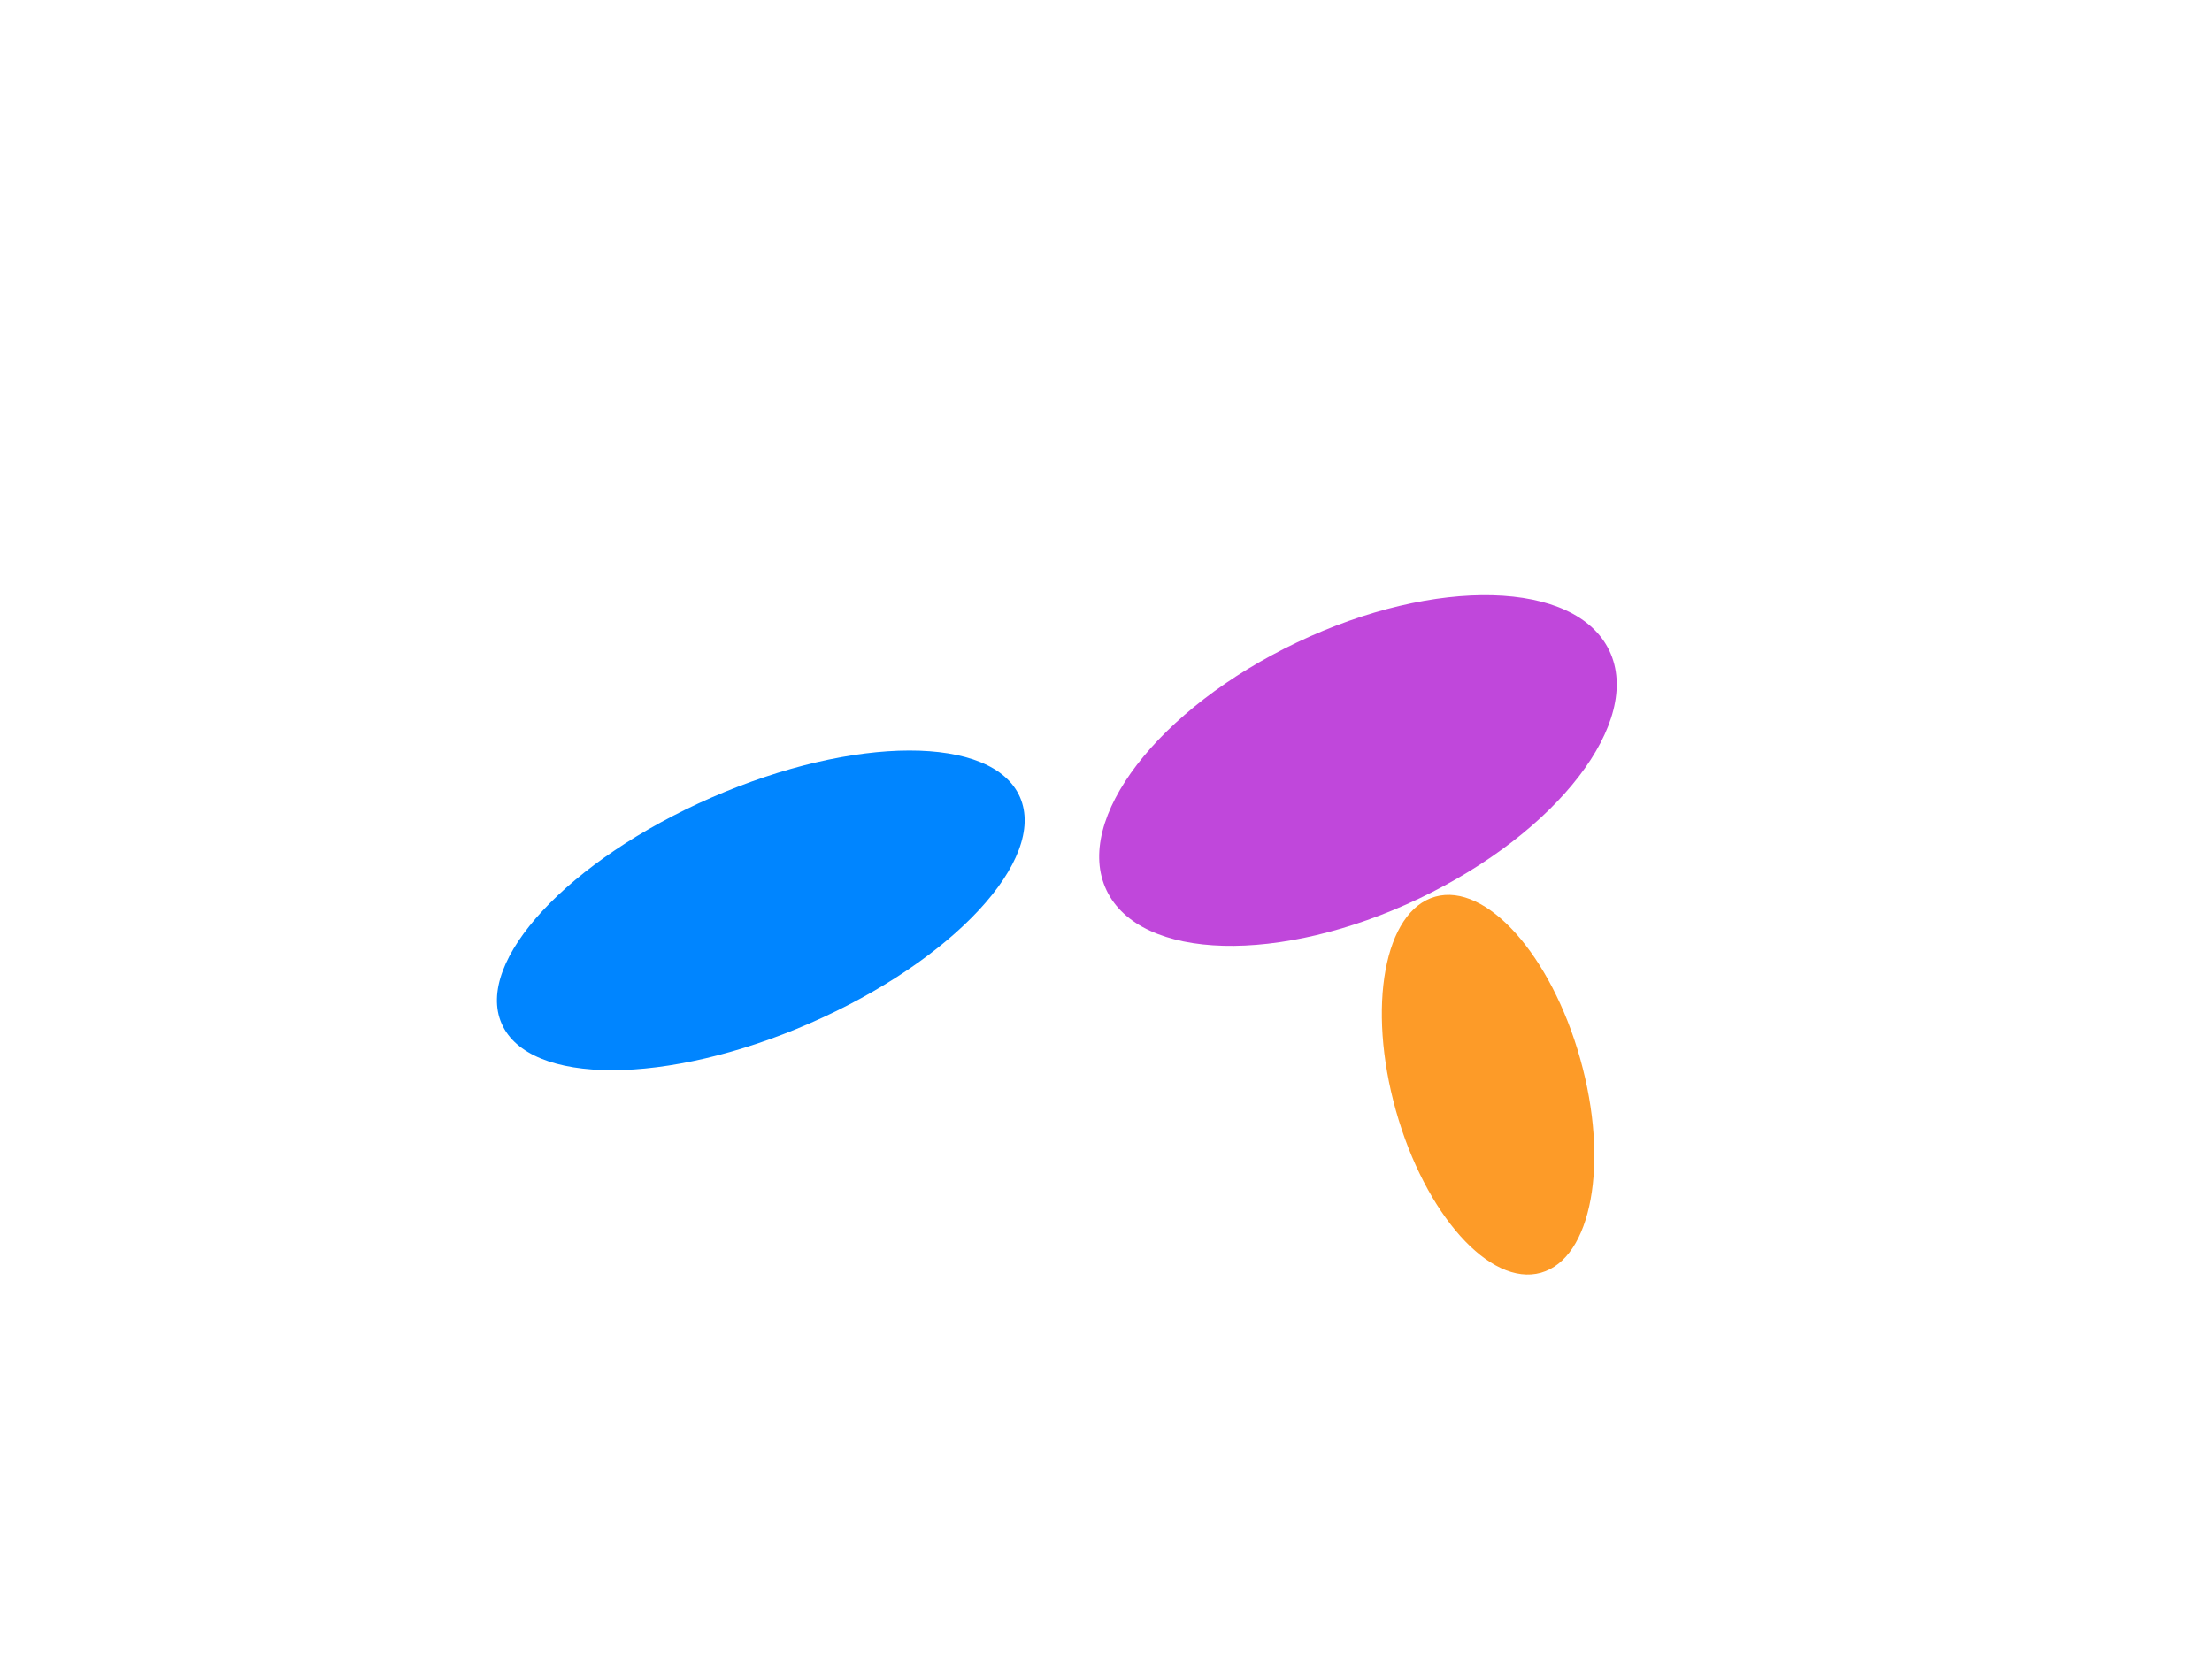
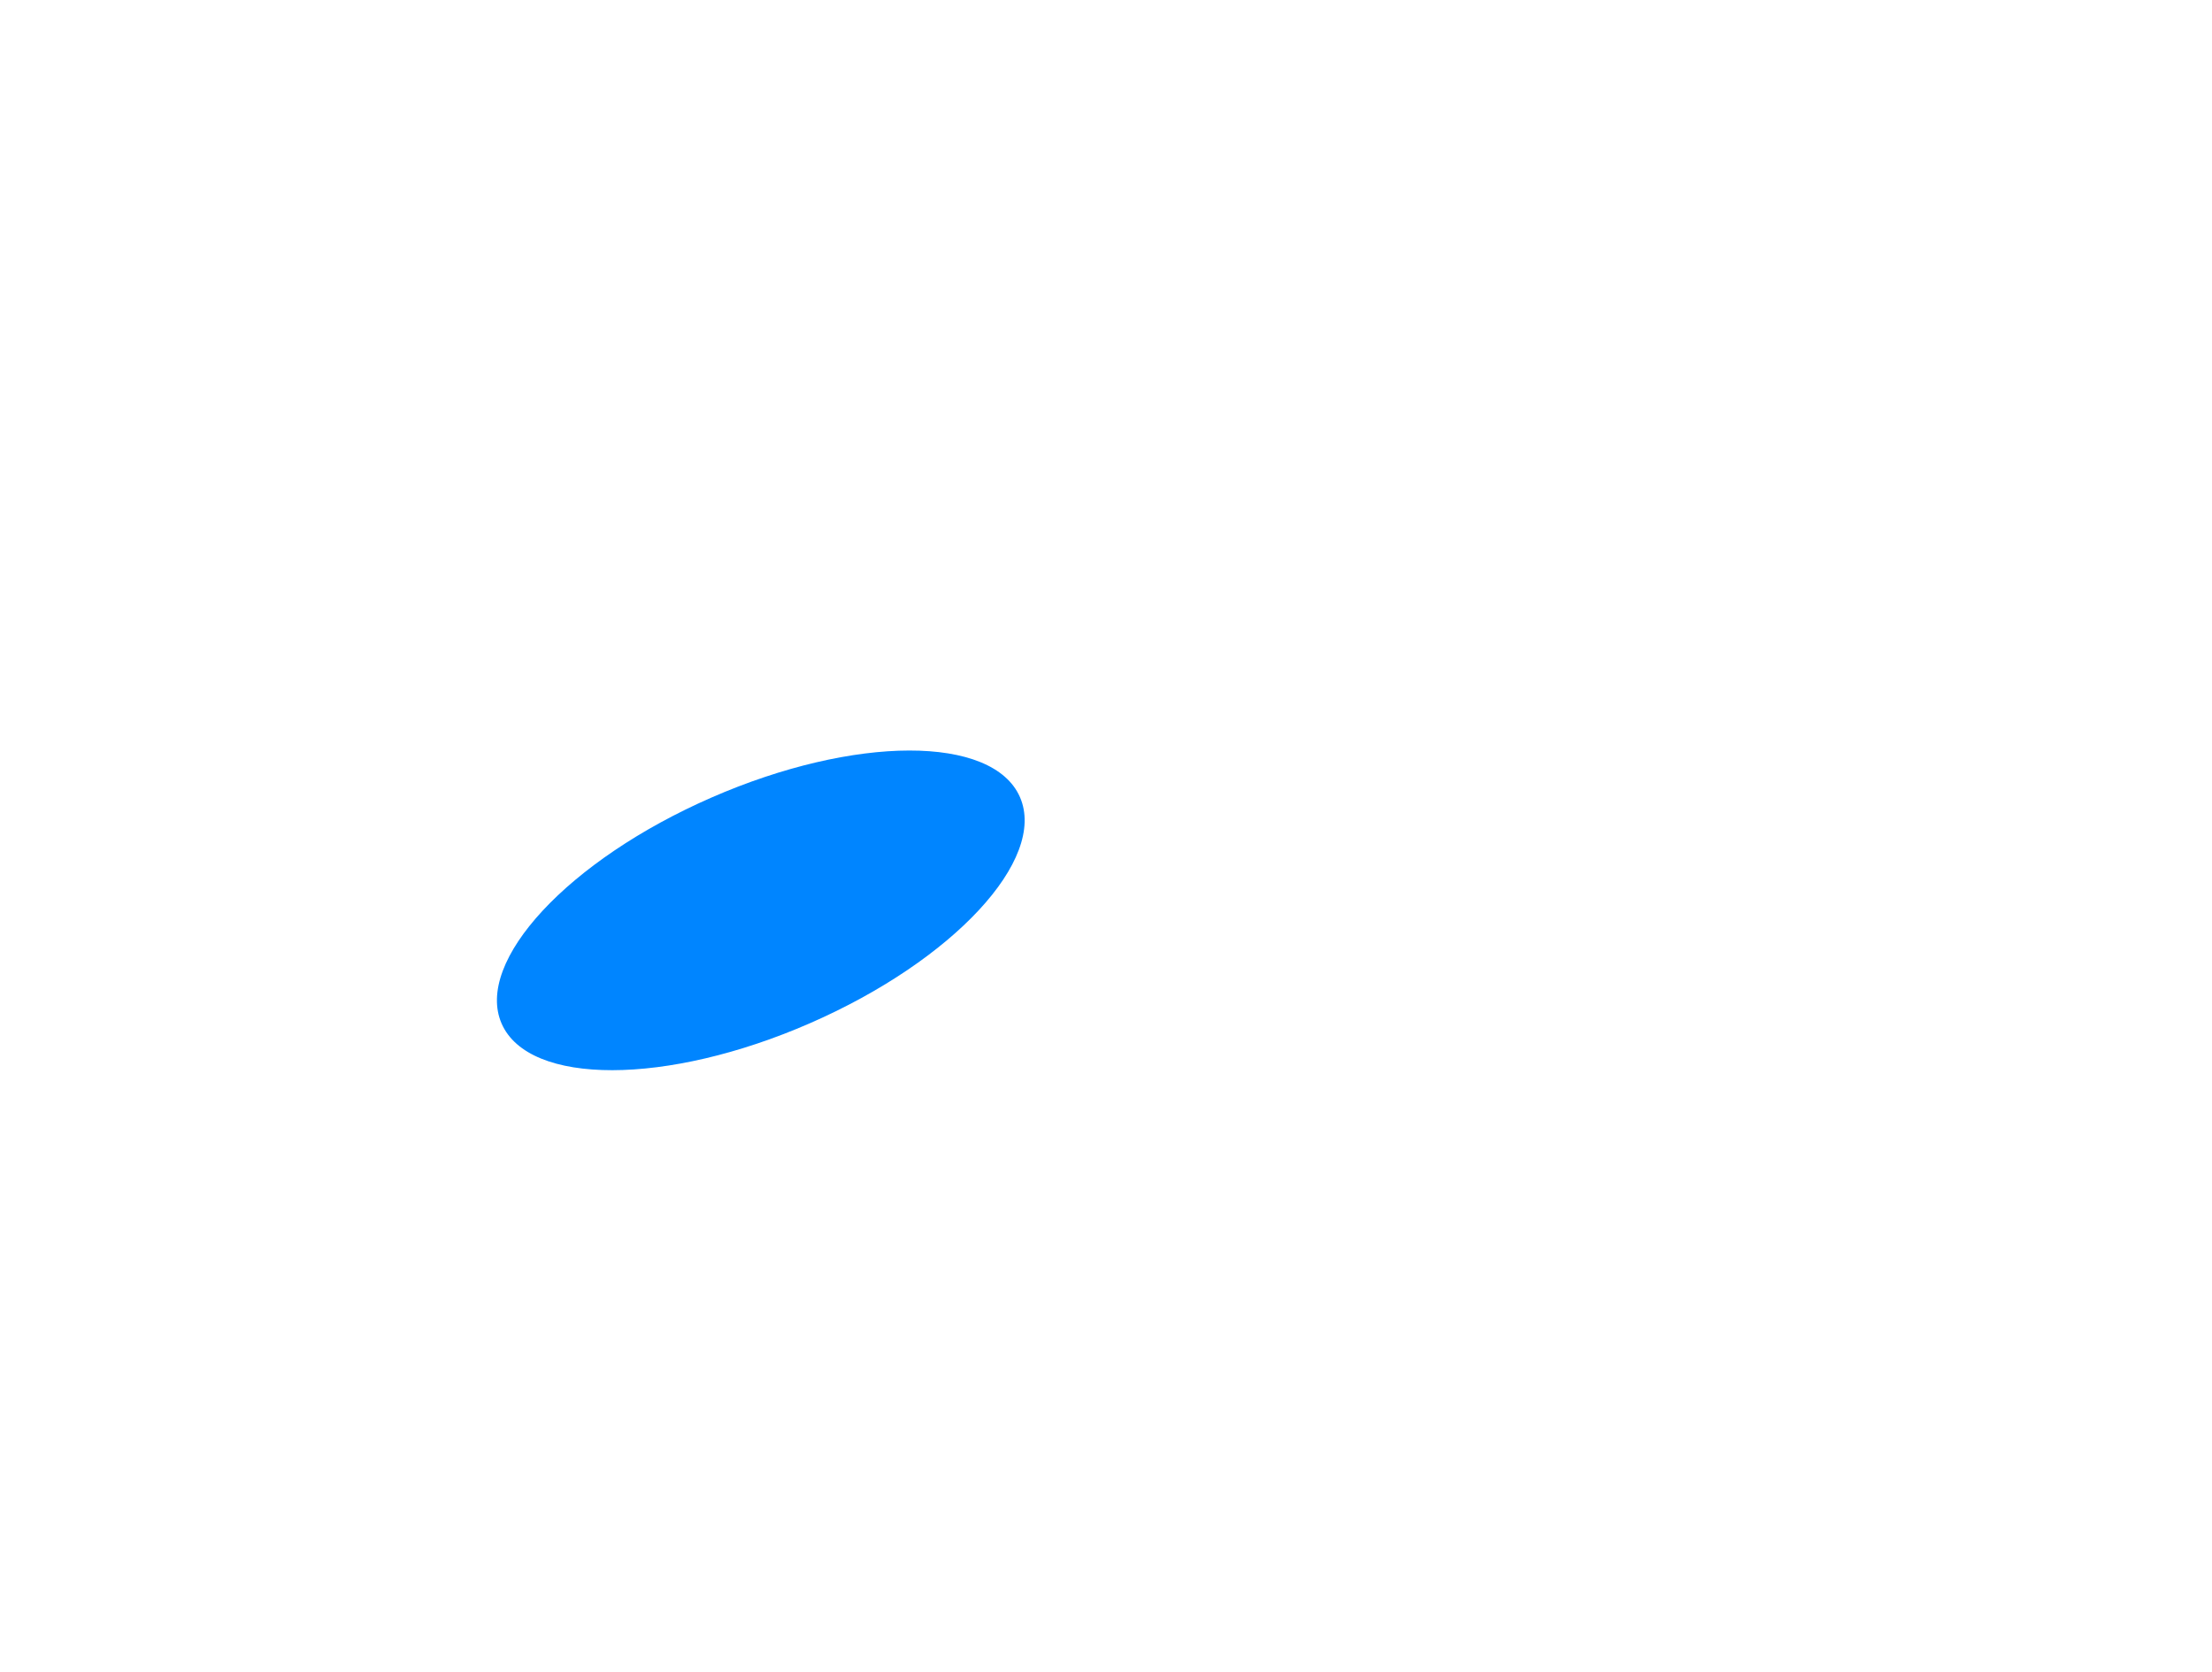
<svg xmlns="http://www.w3.org/2000/svg" width="2230" height="1686" viewBox="0 0 2230 1686" fill="none">
  <g filter="url(#filter0_f_15_8)">
    <ellipse cx="766.982" cy="917.916" rx="285.134" ry="124.133" transform="rotate(-23.603 766.982 917.916)" fill="#0085FF" />
  </g>
  <g filter="url(#filter1_f_15_8)">
-     <ellipse cx="1369" cy="776.911" rx="280.774" ry="143.042" transform="rotate(-25.479 1369 776.911)" fill="#C047DB" />
-   </g>
+     </g>
  <g filter="url(#filter2_f_15_8)">
-     <ellipse cx="1500.18" cy="1093.72" rx="196.957" ry="96.5" transform="rotate(-105.694 1500.18 1093.72)" fill="#FD9B28" />
-   </g>
+     </g>
  <defs>
    <filter id="filter0_f_15_8" x="0.969" y="256.755" width="1532.03" height="1322.32" filterUnits="userSpaceOnUse" color-interpolation-filters="sRGB">
      <feFlood flood-opacity="0" result="BackgroundImageFix" />
      <feBlend mode="normal" in="SourceGraphic" in2="BackgroundImageFix" result="shape" />
      <feGaussianBlur stdDeviation="250" result="effect1_foregroundBlur_15_8" />
    </filter>
    <filter id="filter1_f_15_8" x="508.11" y="0.098" width="1721.78" height="1553.63" filterUnits="userSpaceOnUse" color-interpolation-filters="sRGB">
      <feFlood flood-opacity="0" result="BackgroundImageFix" />
      <feBlend mode="normal" in="SourceGraphic" in2="BackgroundImageFix" result="shape" />
      <feGaussianBlur stdDeviation="300" result="effect1_foregroundBlur_15_8" />
    </filter>
    <filter id="filter2_f_15_8" x="993.066" y="502.292" width="1014.23" height="1182.85" filterUnits="userSpaceOnUse" color-interpolation-filters="sRGB">
      <feFlood flood-opacity="0" result="BackgroundImageFix" />
      <feBlend mode="normal" in="SourceGraphic" in2="BackgroundImageFix" result="shape" />
      <feGaussianBlur stdDeviation="200" result="effect1_foregroundBlur_15_8" />
    </filter>
  </defs>
</svg>